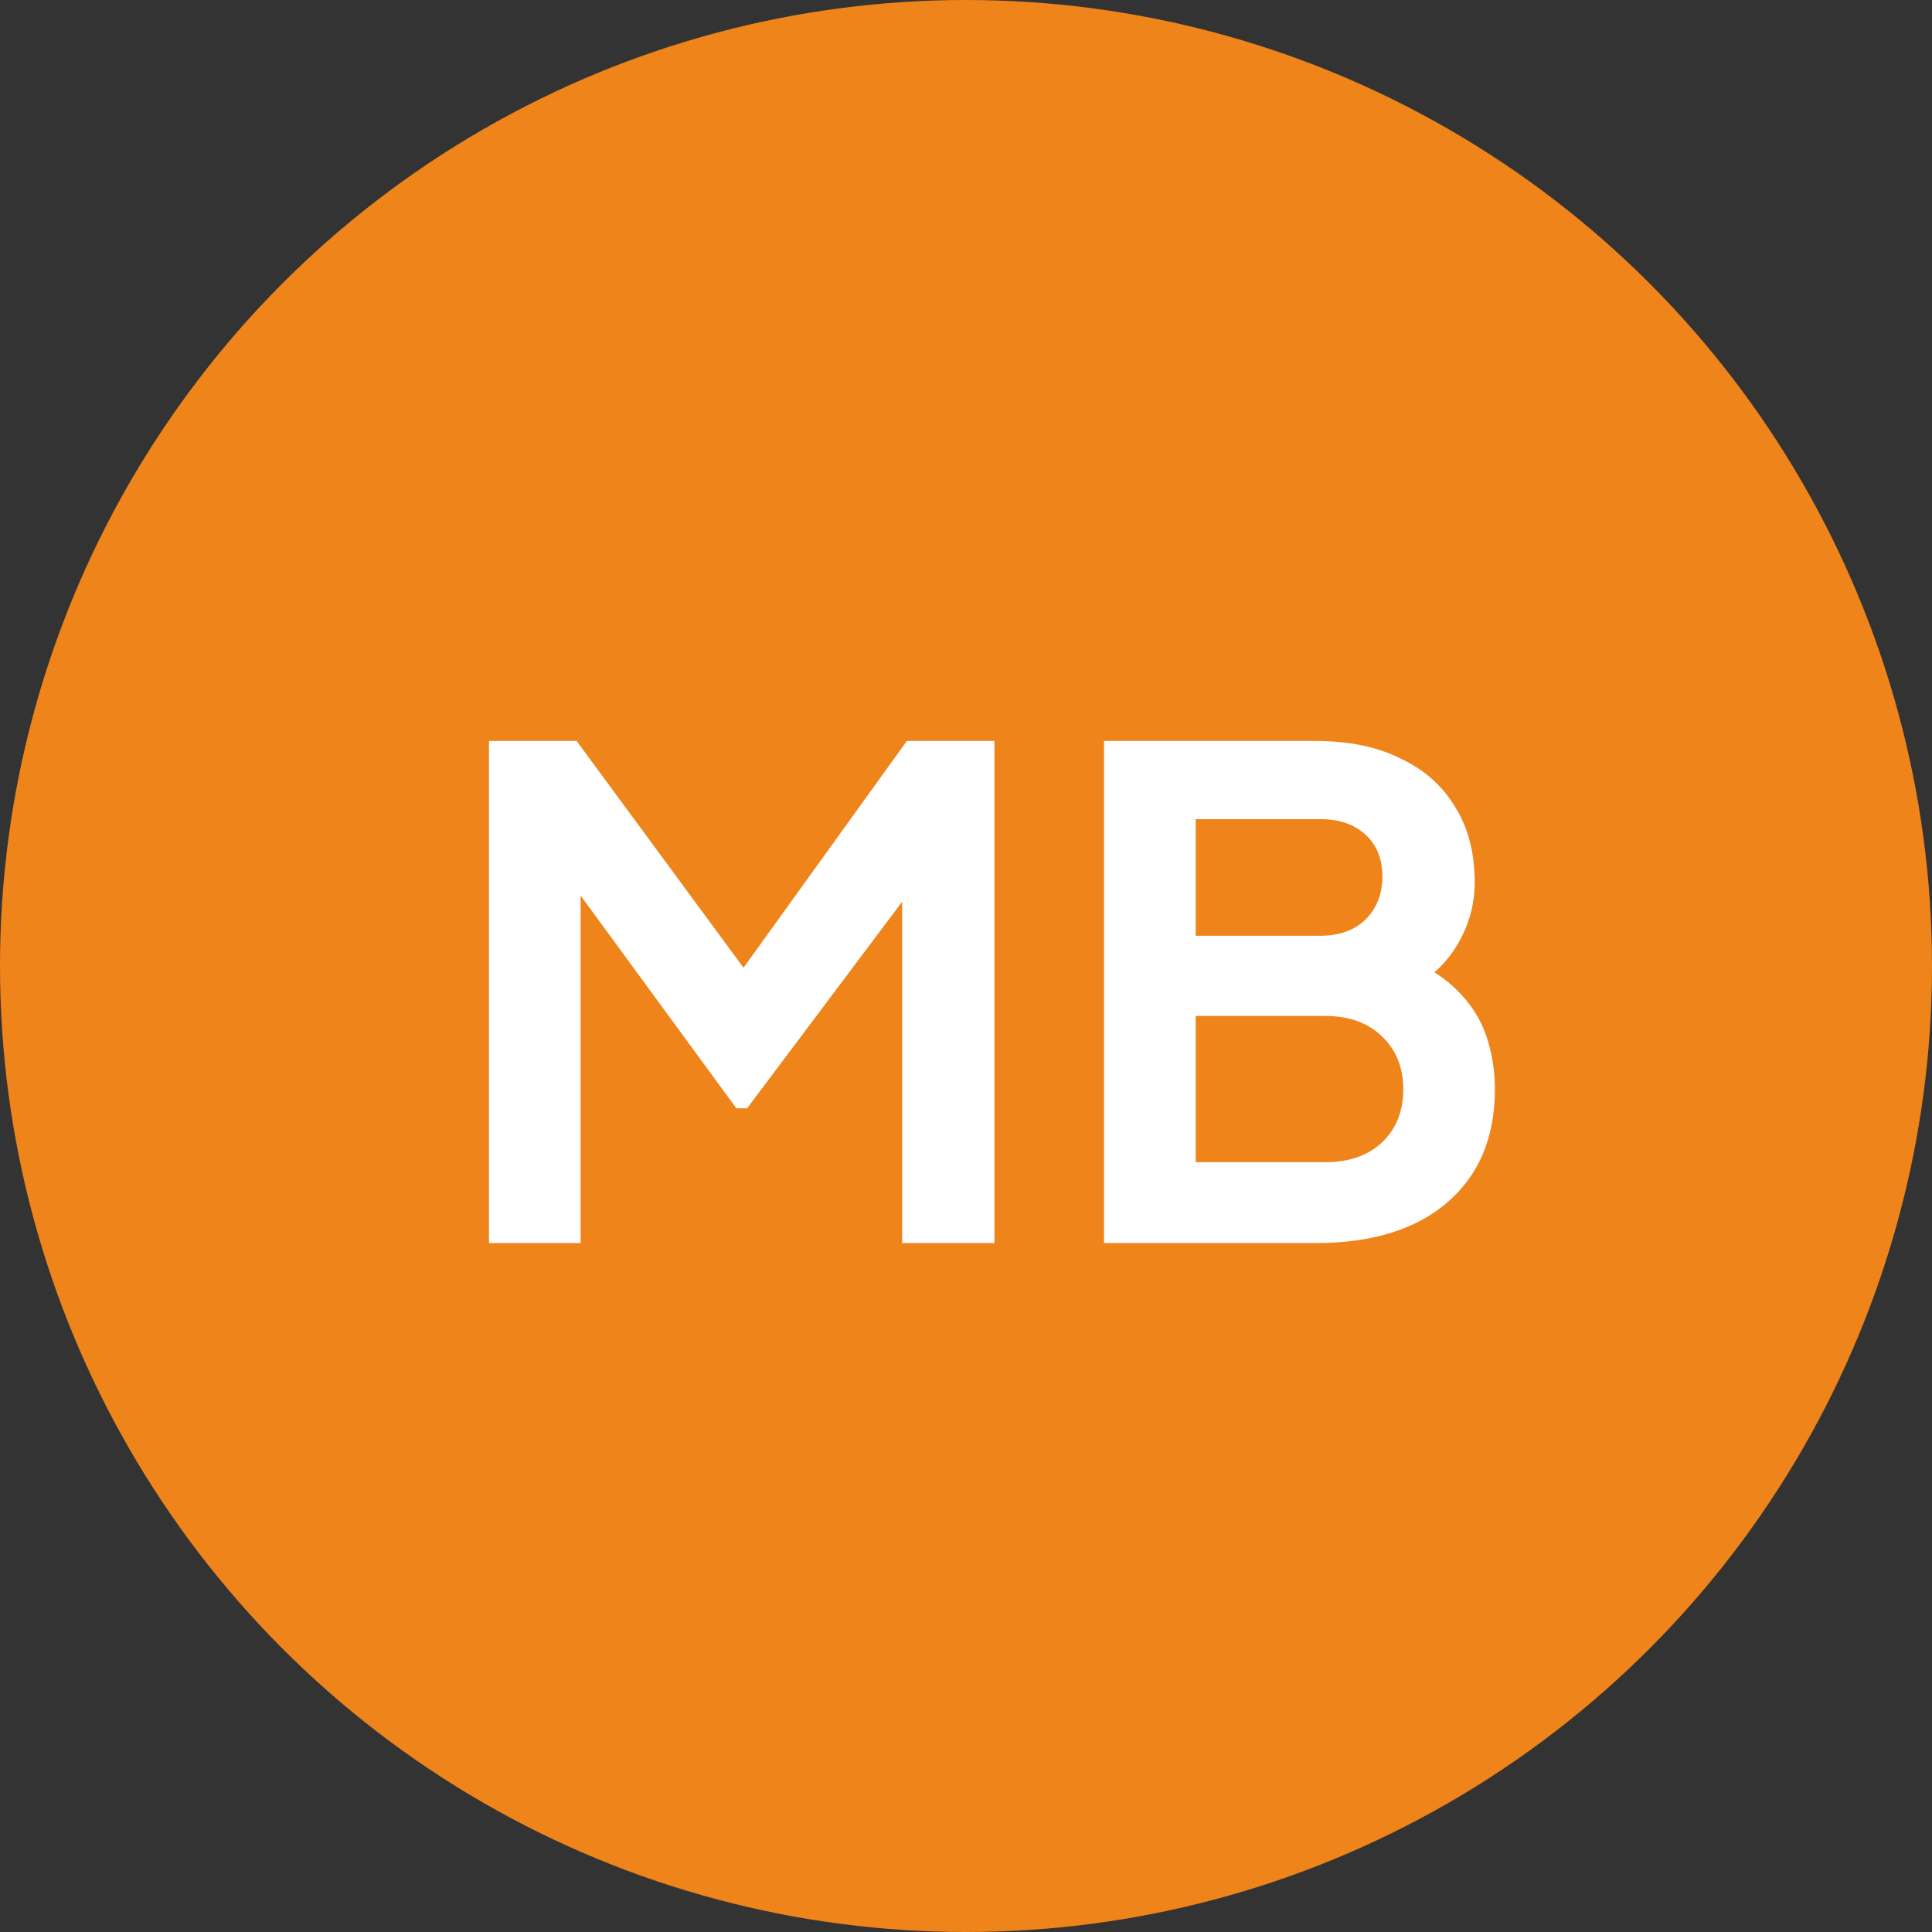
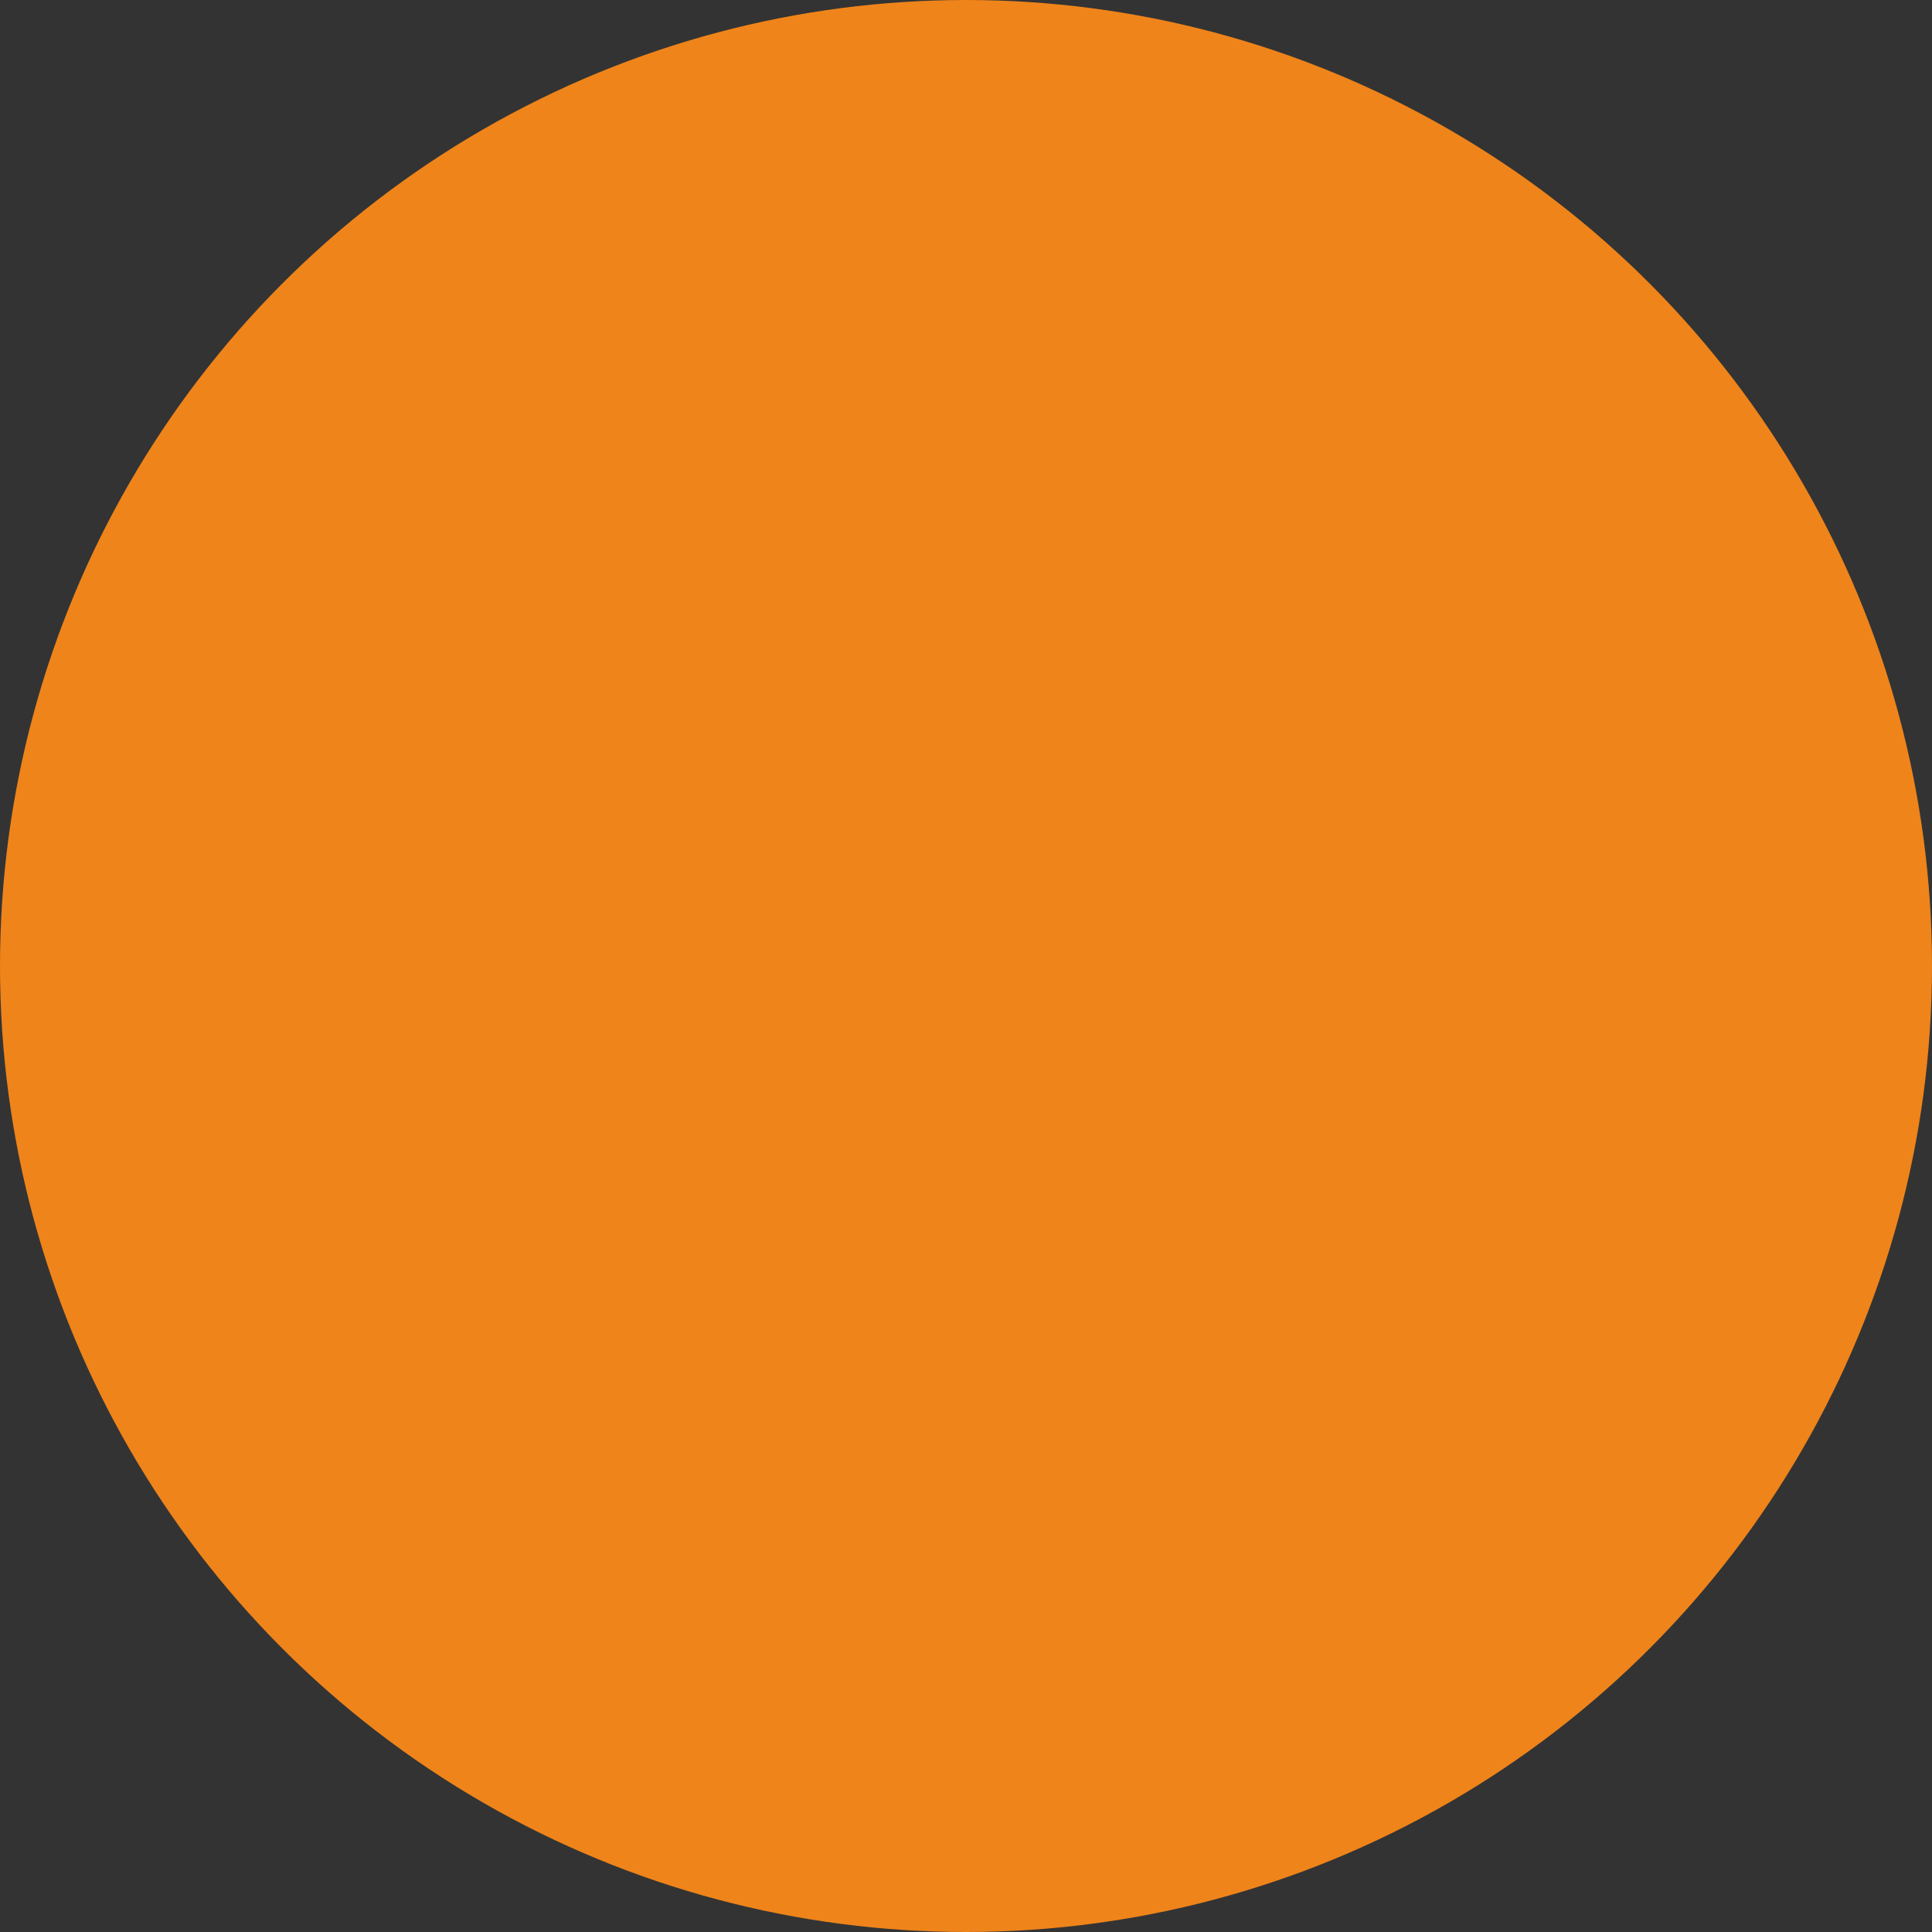
<svg xmlns="http://www.w3.org/2000/svg" width="129" height="129" viewBox="0 0 129 129" fill="none">
  <rect x="0" y="0" width="129" height="129" fill="#333333" stroke="none" />
  <circle cx="64.5" cy="64.5" r="64.5" fill="#EF841A" />
-   <path d="M32.65 83V49.475H38.5L51.055 66.53H48.265L60.55 49.475H66.4V83H60.235V56.45L62.62 57.035L49.885 74H49.165L36.745 57.035L38.77 56.45V83H32.65ZM73.716 83V49.475H87.846C90.066 49.475 91.956 49.865 93.516 50.645C95.106 51.395 96.321 52.475 97.161 53.885C98.031 55.265 98.466 56.945 98.466 58.925C98.466 60.455 98.046 61.895 97.206 63.245C96.396 64.565 95.091 65.66 93.291 66.53V63.695C94.941 64.325 96.246 65.105 97.206 66.035C98.166 66.965 98.841 68 99.231 69.14C99.621 70.28 99.816 71.48 99.816 72.74C99.816 75.95 98.751 78.47 96.621 80.3C94.521 82.1 91.596 83 87.846 83H73.716ZM79.836 77.6H88.476C90.066 77.6 91.326 77.165 92.256 76.295C93.216 75.395 93.696 74.21 93.696 72.74C93.696 71.27 93.216 70.085 92.256 69.185C91.326 68.285 90.066 67.835 88.476 67.835H79.836V77.6ZM79.836 62.48H88.161C89.421 62.48 90.426 62.12 91.176 61.4C91.926 60.65 92.301 59.69 92.301 58.52C92.301 57.35 91.926 56.42 91.176 55.73C90.426 55.04 89.421 54.695 88.161 54.695H79.836V62.48Z" fill="white" />
</svg>